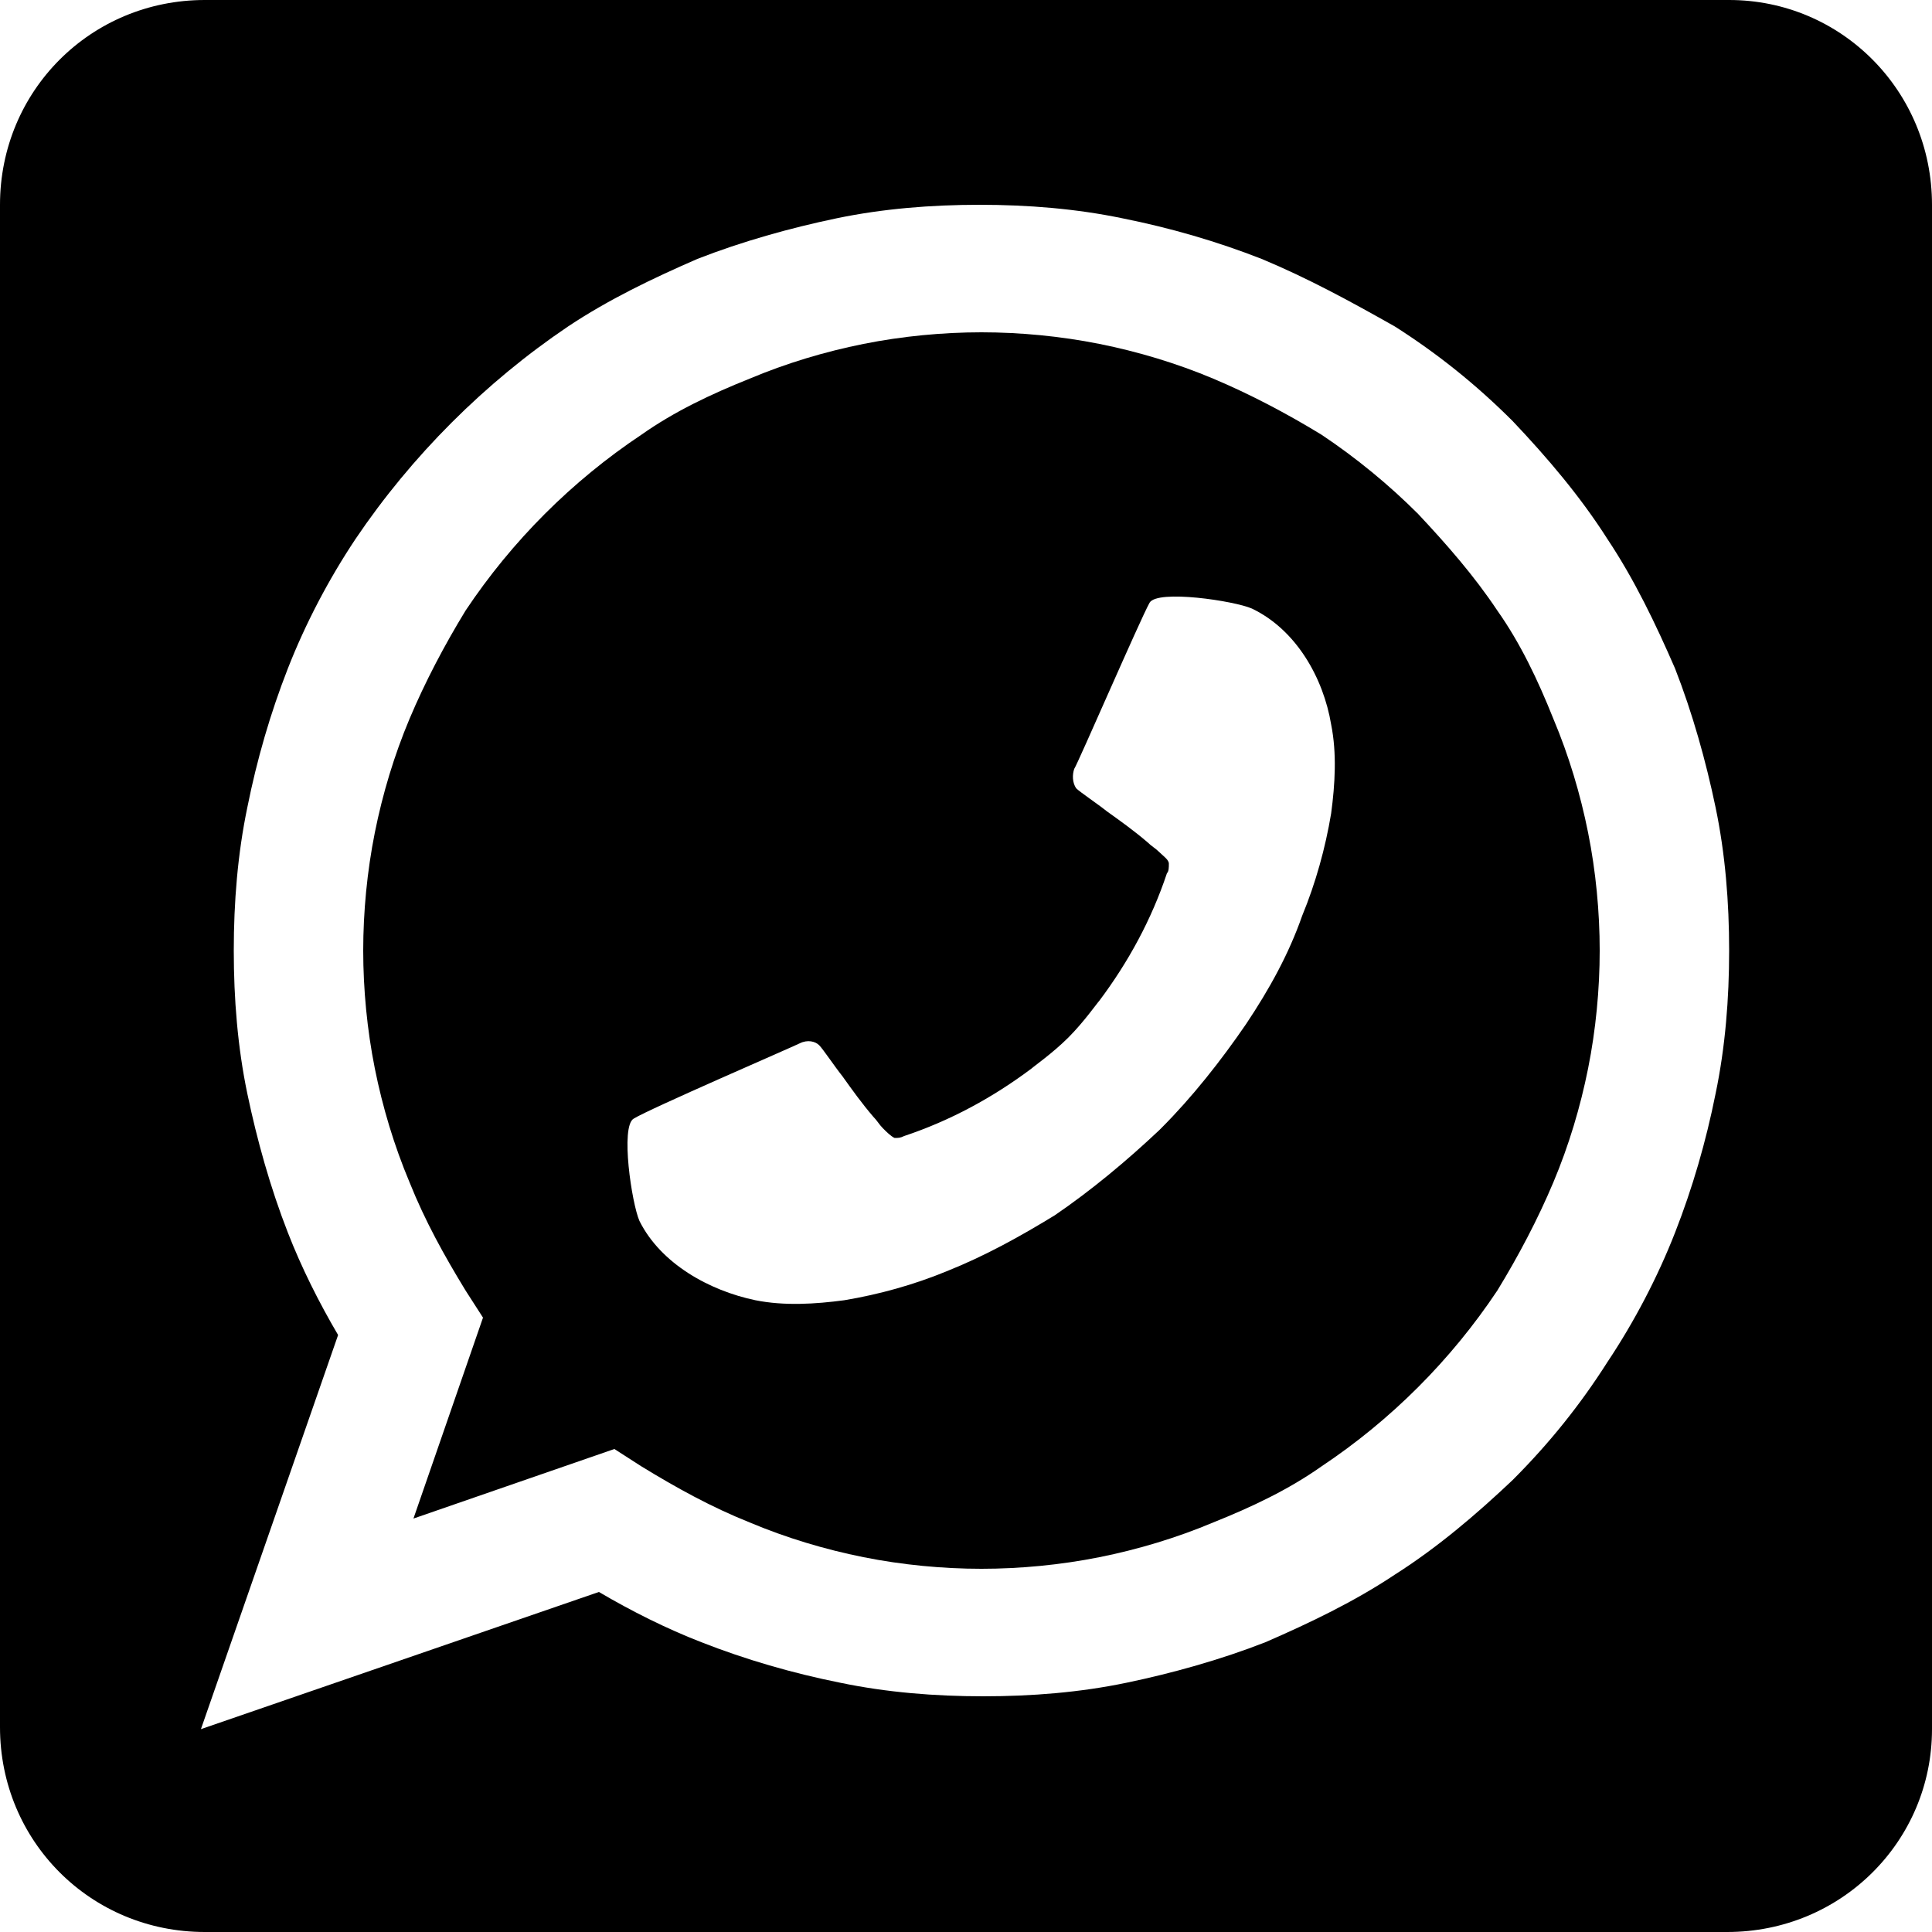
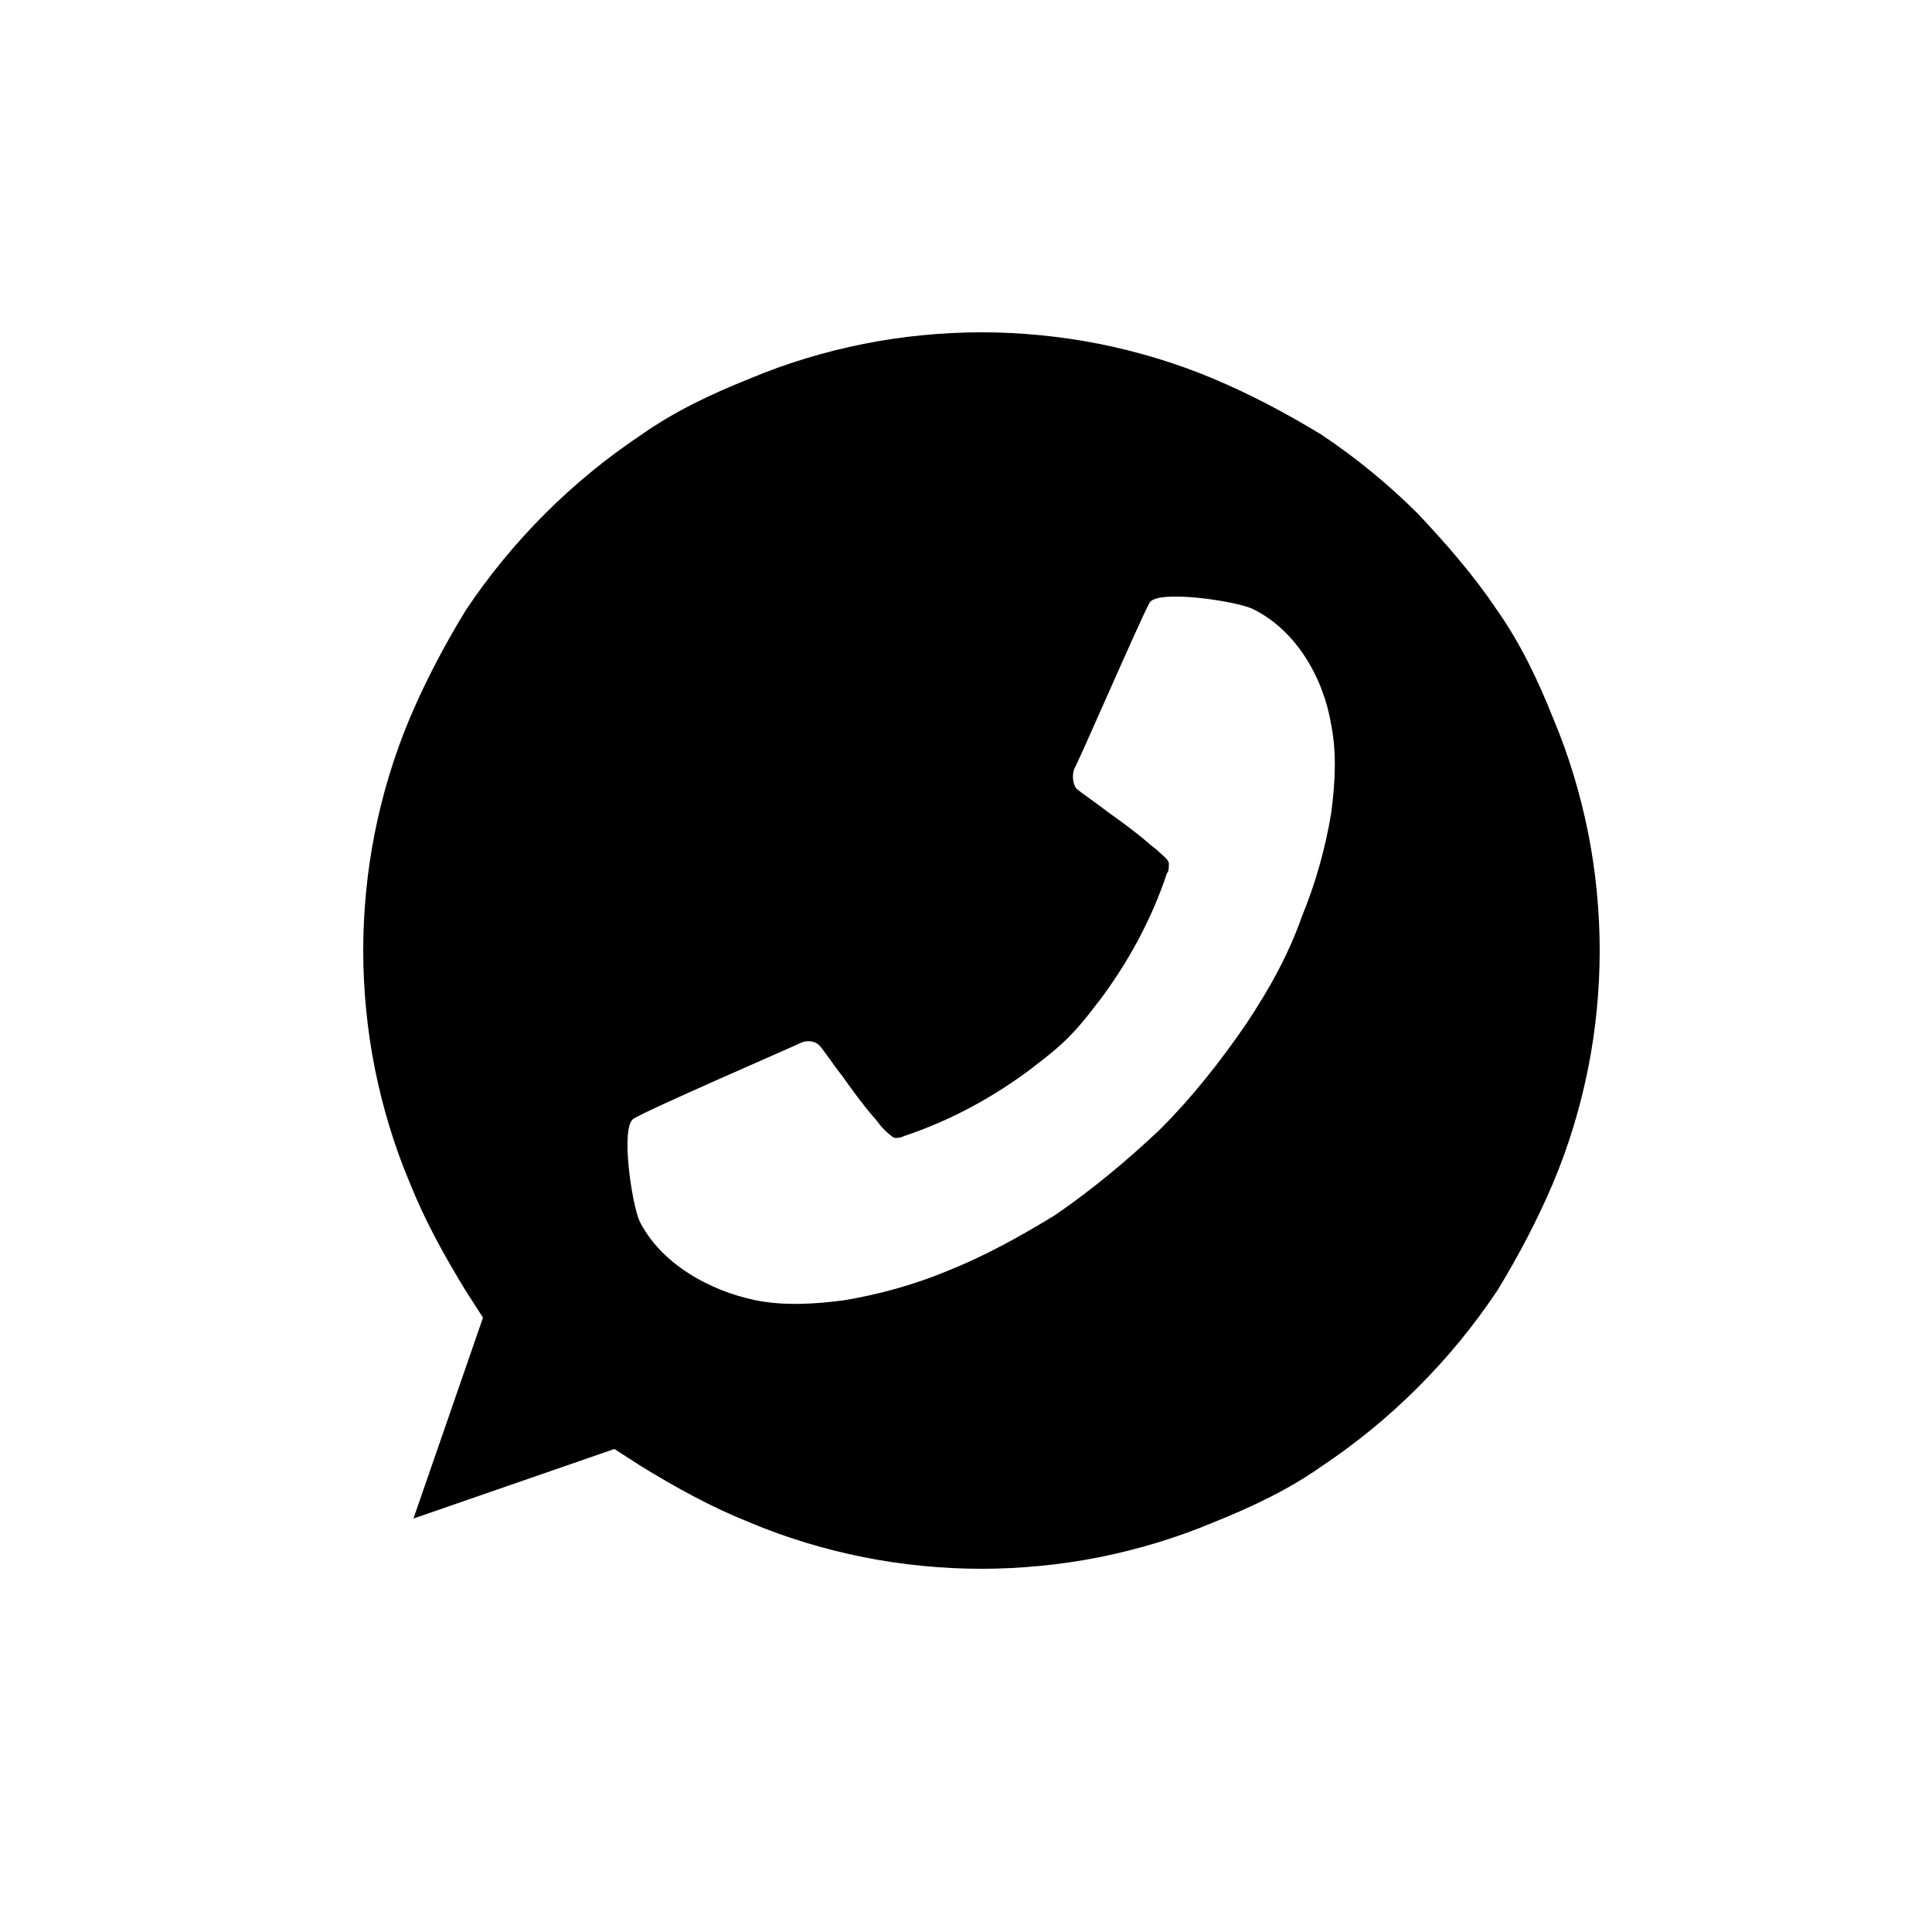
<svg xmlns="http://www.w3.org/2000/svg" version="1.1" id="Layer_1" x="0px" y="0px" viewBox="0 0 100 100" style="enable-background:new 0 0 100 100;" xml:space="preserve">
  <g>
    <path d="M80.4,37.2c-0.8-2-1.7-3.9-2.9-5.6c-1.2-1.8-2.6-3.4-4.1-5c-1.5-1.5-3.2-2.9-5-4.1c-1.8-1.1-3.7-2.1-5.6-2.9   s-3.9-1.4-5.9-1.8s-4.1-0.6-6.1-0.6s-4.1,0.2-6.1,0.6s-4,1-5.9,1.8c-2,0.8-3.9,1.7-5.6,2.9c-3.6,2.4-6.7,5.5-9.1,9.1   c-1.1,1.8-2.1,3.7-2.9,5.6s-1.4,3.9-1.8,5.9s-0.6,4.1-0.6,6.1s0.2,4.1,0.6,6.1s1,4,1.8,5.9c0.8,2,1.8,3.8,2.9,5.6l0.9,1.4   l-3.6,10.4L31.8,75l1.4,0.9c1.8,1.1,3.6,2.1,5.6,2.9c1.9,0.8,3.9,1.4,5.9,1.8s4.1,0.6,6.1,0.6s4.1-0.2,6.1-0.6s4-1,5.9-1.8   c2-0.8,3.9-1.7,5.6-2.9c3.6-2.4,6.7-5.5,9.1-9.1c1.1-1.8,2.1-3.7,2.9-5.6c0.8-1.9,1.4-3.9,1.8-5.9s0.6-4.1,0.6-6.1   s-0.2-4.1-0.6-6.1S81.2,39.1,80.4,37.2z M68.9,42.1c-0.3,1.8-0.8,3.6-1.5,5.3c-0.7,2-1.7,3.8-2.9,5.6c-1.3,1.9-2.8,3.8-4.4,5.4   L60,58.5c-1.7,1.6-3.5,3.1-5.4,4.4C52.8,64,51,65,49,65.8c-1.7,0.7-3.5,1.2-5.3,1.5c-1.5,0.2-3.1,0.3-4.6,0c-2.4-0.5-4.9-1.9-6-4.1   c-0.4-0.9-1-4.9-0.3-5.3c0.8-0.5,8.2-3.7,8.6-3.9c0.4-0.2,0.8-0.1,1,0.1c0.2,0.2,0.8,1.1,1.2,1.6c0.5,0.7,1,1.4,1.6,2.1   c0.2,0.2,0.3,0.4,0.5,0.6c0.2,0.2,0.4,0.4,0.6,0.5c0.2,0,0.3,0,0.5-0.1c2.4-0.8,4.6-2,6.6-3.5c0.1-0.1,1.1-0.8,1.9-1.6   c0.8-0.8,1.5-1.8,1.6-1.9c1.5-2,2.7-4.2,3.5-6.6c0.1-0.1,0.1-0.3,0.1-0.5s-0.3-0.4-0.5-0.6c-0.2-0.2-0.4-0.3-0.6-0.5   C58.7,43,58,42.5,57.3,42c-0.5-0.4-1.4-1-1.6-1.2c-0.2-0.3-0.2-0.7-0.1-1c0.2-0.3,3.4-7.7,3.9-8.6c0.4-0.7,4.4-0.1,5.3,0.3   c2.3,1.1,3.7,3.6,4.1,6C69.2,39,69.1,40.6,68.9,42.1z" />
-     <path d="M89.5,0H10.6C4.7,0,0,4.7,0,10.6v78.8C0,95.3,4.7,100,10.6,100h78.8c5.9,0,10.6-4.7,10.6-10.5V10.6C100,4.7,95.3,0,89.5,0z    M88.8,56.6c-0.5,2.5-1.2,4.9-2.1,7.2s-2.1,4.6-3.5,6.7c-1.4,2.2-3,4.2-4.9,6.1c-1.9,1.8-3.9,3.5-6.1,4.9c-2.1,1.4-4.4,2.5-6.7,3.5   c-2.3,0.9-4.8,1.6-7.2,2.1s-4.9,0.7-7.4,0.7s-5-0.2-7.4-0.7c-2.5-0.5-4.9-1.2-7.2-2.1c-1.8-0.7-3.6-1.6-5.3-2.6l-20.6,7.1l7.1-20.4   c-1-1.7-1.9-3.5-2.6-5.3c-0.9-2.3-1.6-4.8-2.1-7.2s-0.7-4.9-0.7-7.4s0.2-5,0.7-7.4c0.5-2.5,1.2-4.9,2.1-7.2   c0.9-2.3,2.1-4.6,3.5-6.7c2.9-4.3,6.7-8.1,11-11c2.1-1.4,4.4-2.5,6.7-3.5c2.3-0.9,4.8-1.6,7.2-2.1s4.9-0.7,7.4-0.7s5,0.2,7.4,0.7   c2.5,0.5,4.9,1.2,7.2,2.1c2.4,1,4.6,2.2,6.9,3.5c2.2,1.4,4.2,3,6.1,4.9c1.8,1.9,3.5,3.9,4.9,6.1c1.4,2.1,2.5,4.4,3.5,6.7   c0.9,2.3,1.6,4.8,2.1,7.2s0.7,4.9,0.7,7.4S89.3,54.2,88.8,56.6z" />
  </g>
</svg>